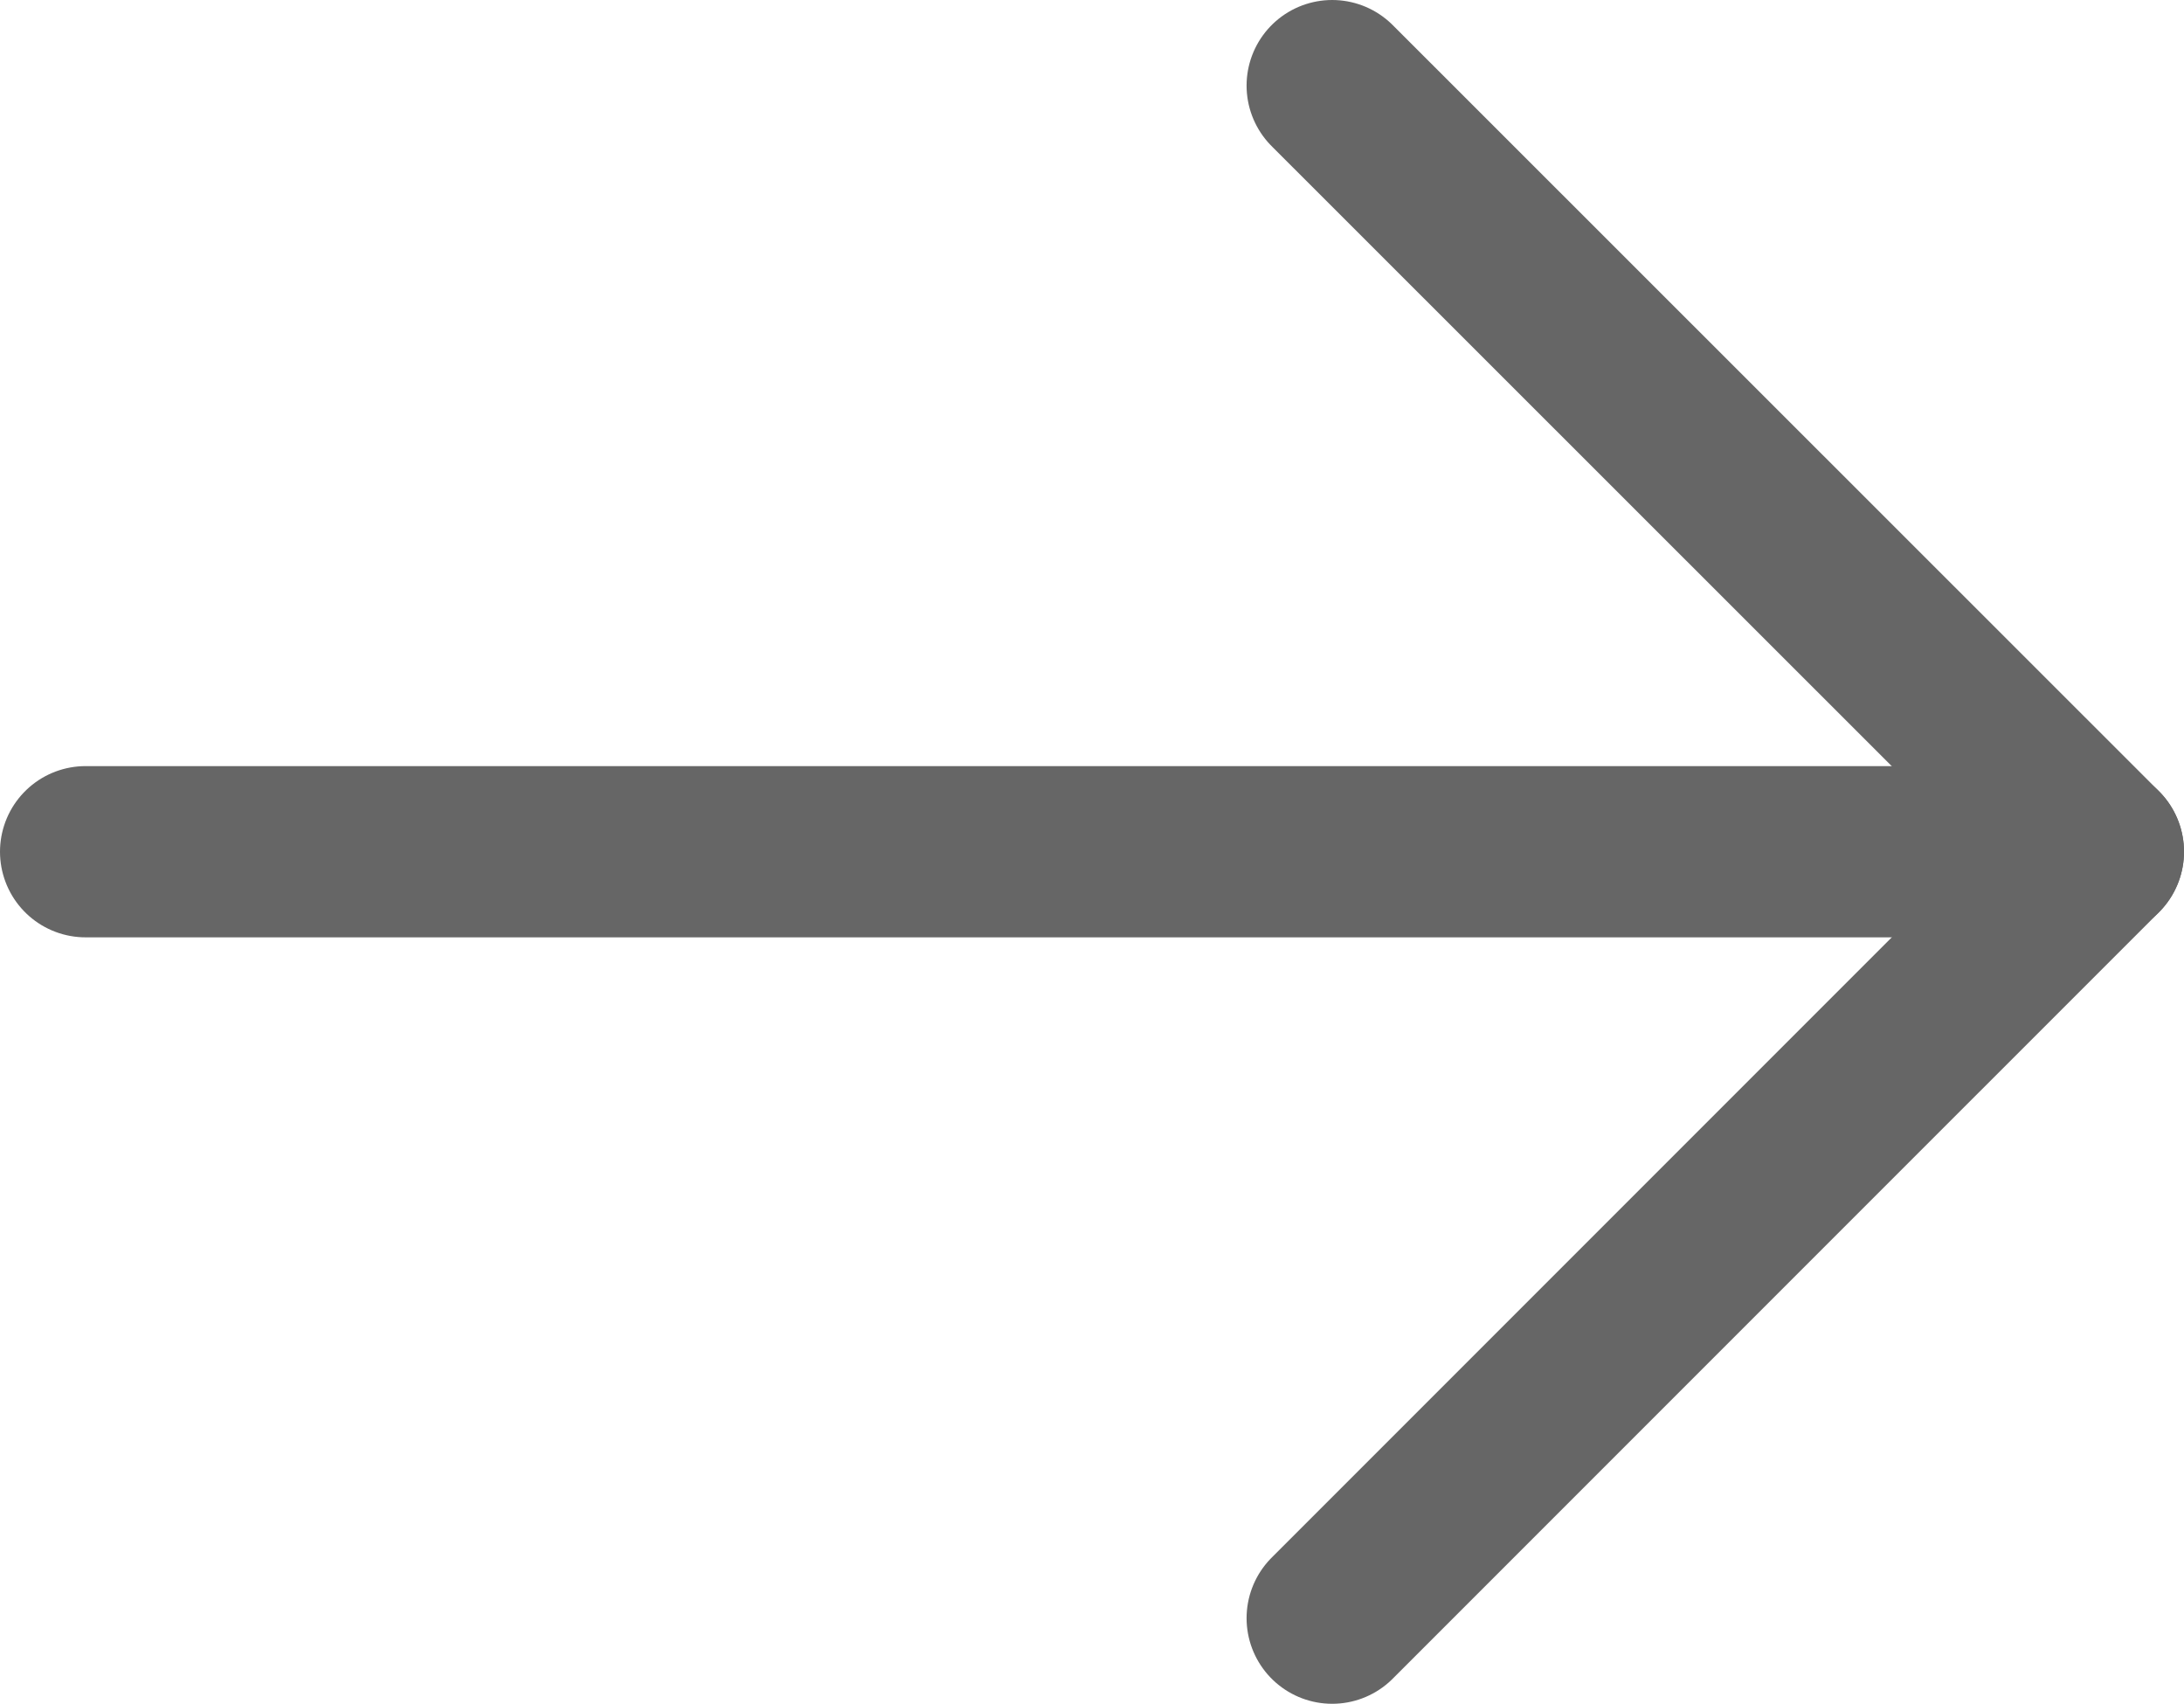
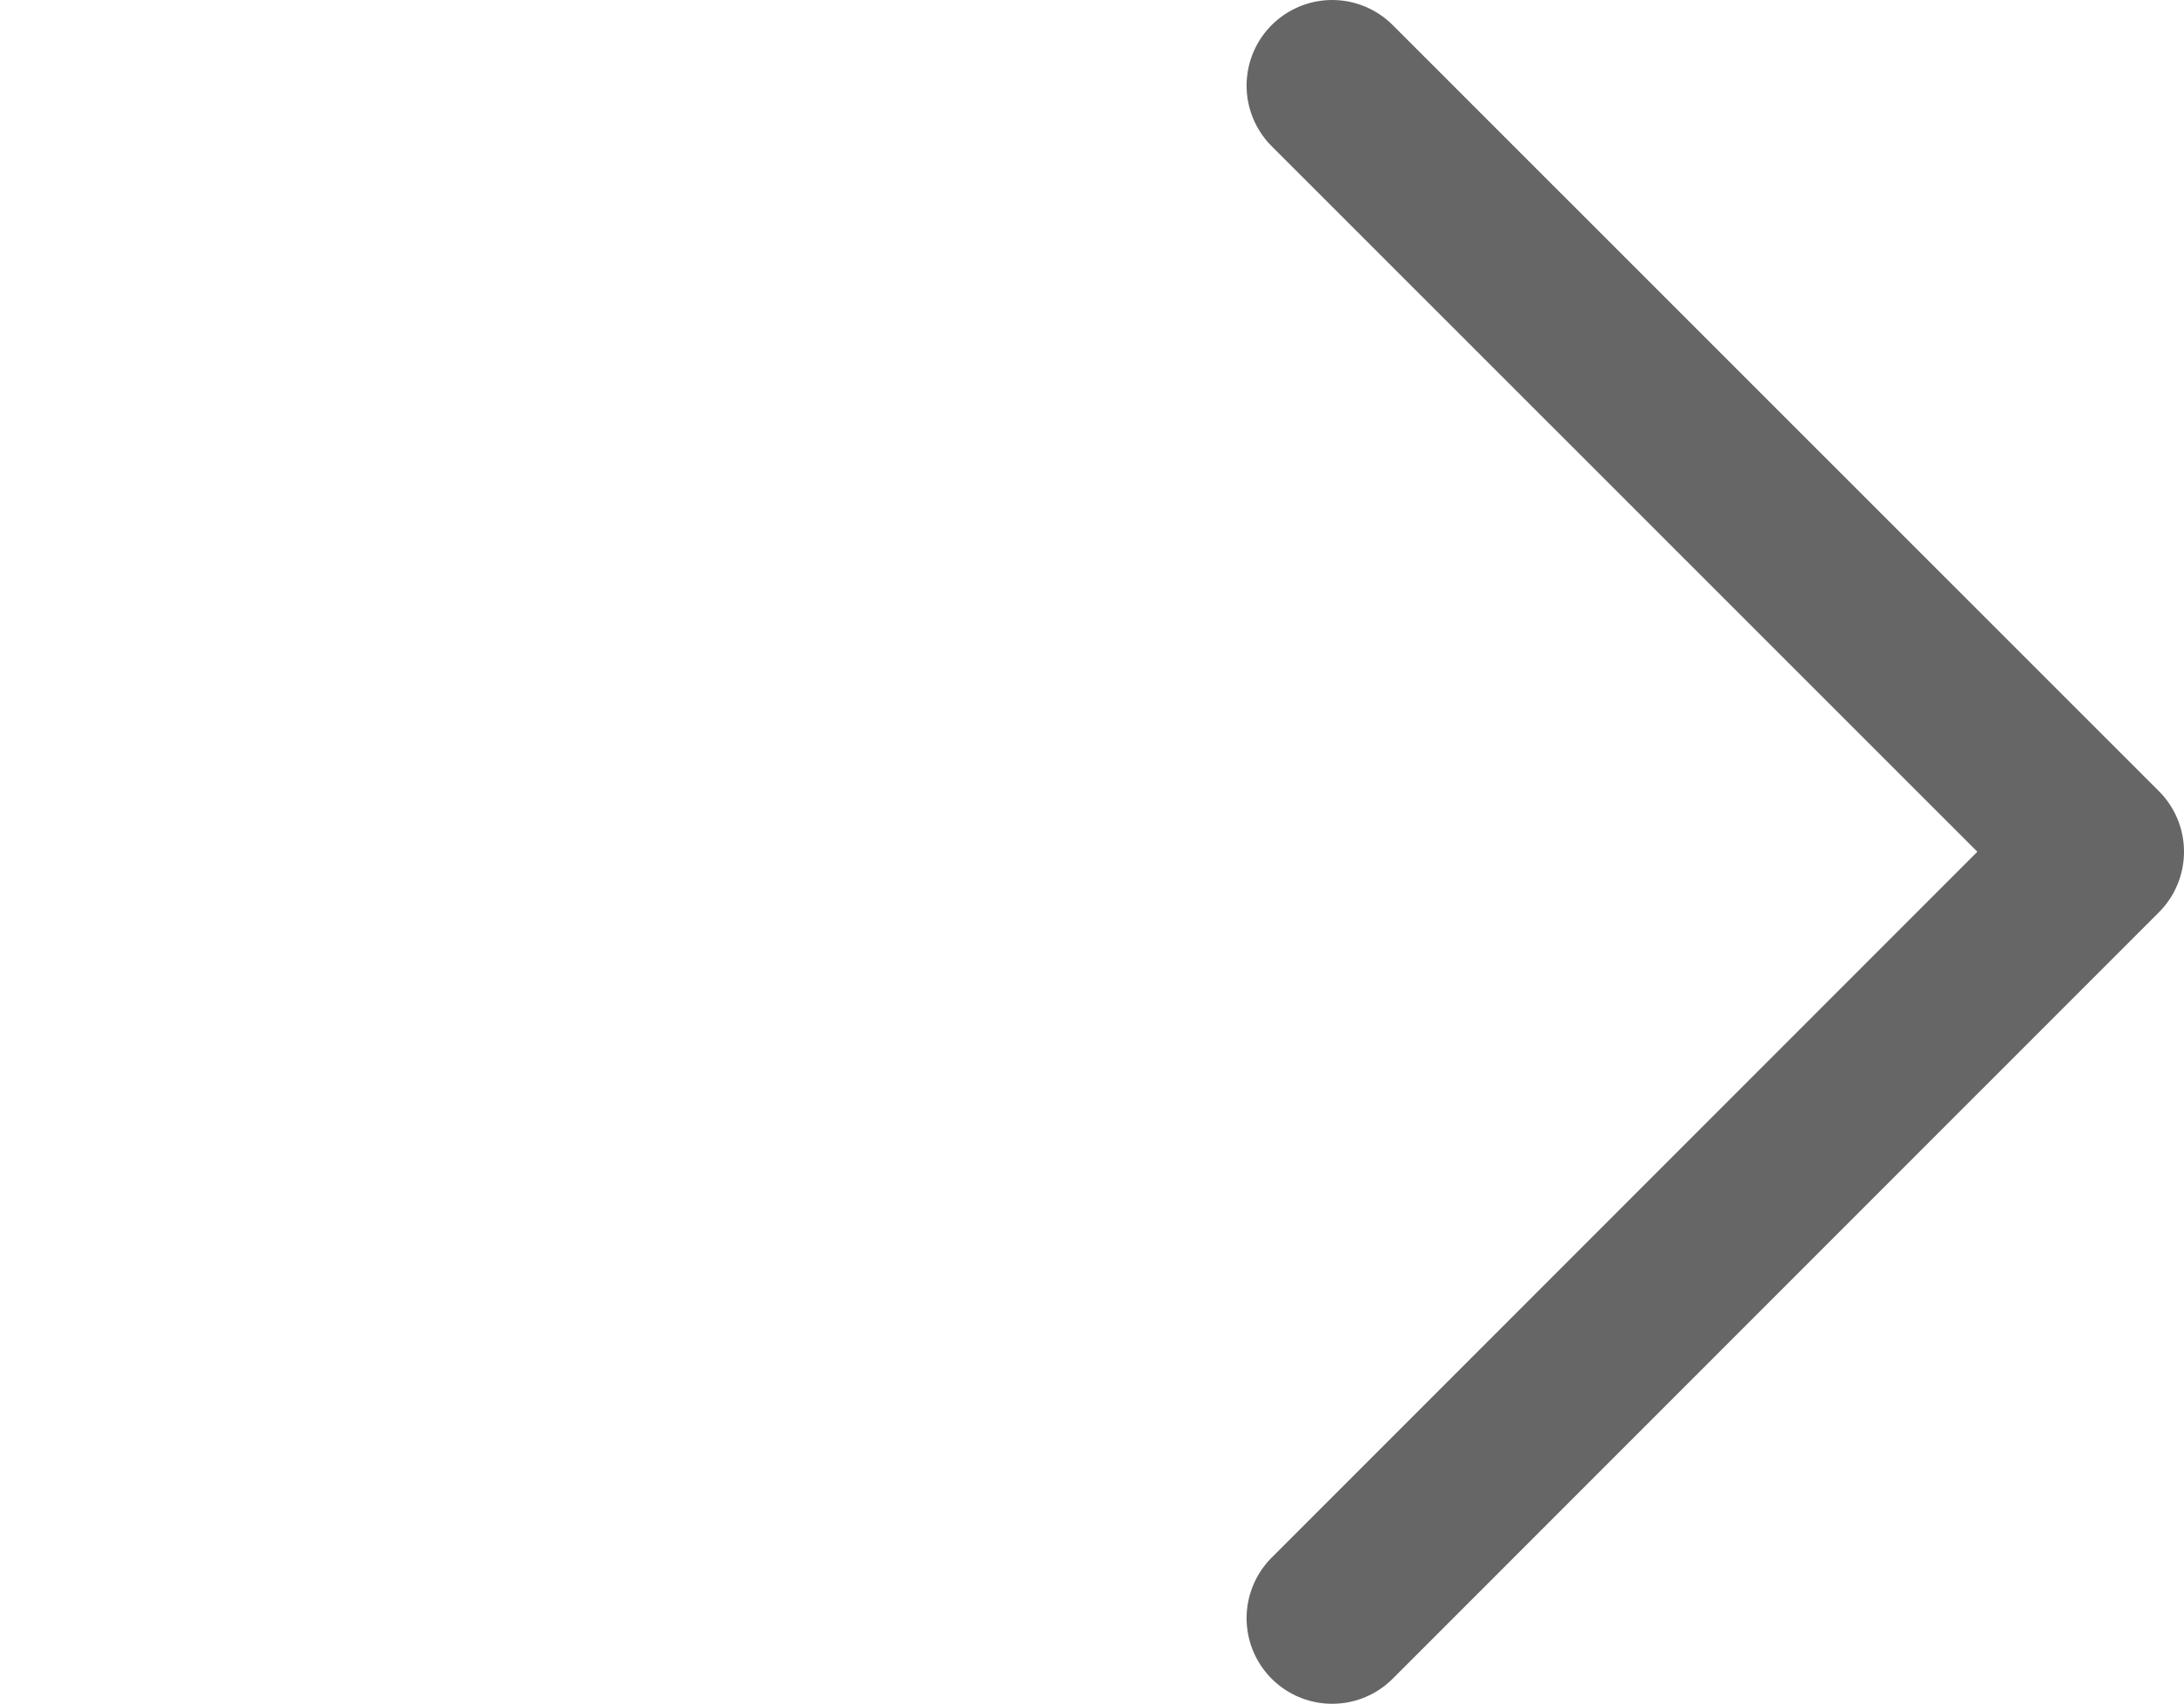
<svg xmlns="http://www.w3.org/2000/svg" id="Layer_2" data-name="Layer 2" viewBox="0 0 63.79 49.75">
  <defs>
    <style>
      .cls-1, .cls-2 {
        fill: none;
        stroke: #666;
        stroke-linecap: round;
        stroke-linejoin: round;
        stroke-width: 5px;
      }

      .cls-2 {
        fill-rule: evenodd;
      }
    </style>
  </defs>
  <g id="Layer_1-2" data-name="Layer 1">
    <g>
-       <line class="cls-1" x1="2.5" y1="24.87" x2="61.29" y2="24.87" />
      <polyline class="cls-2" points="38.91 2.5 61.29 24.87 38.91 47.25" />
    </g>
  </g>
</svg>